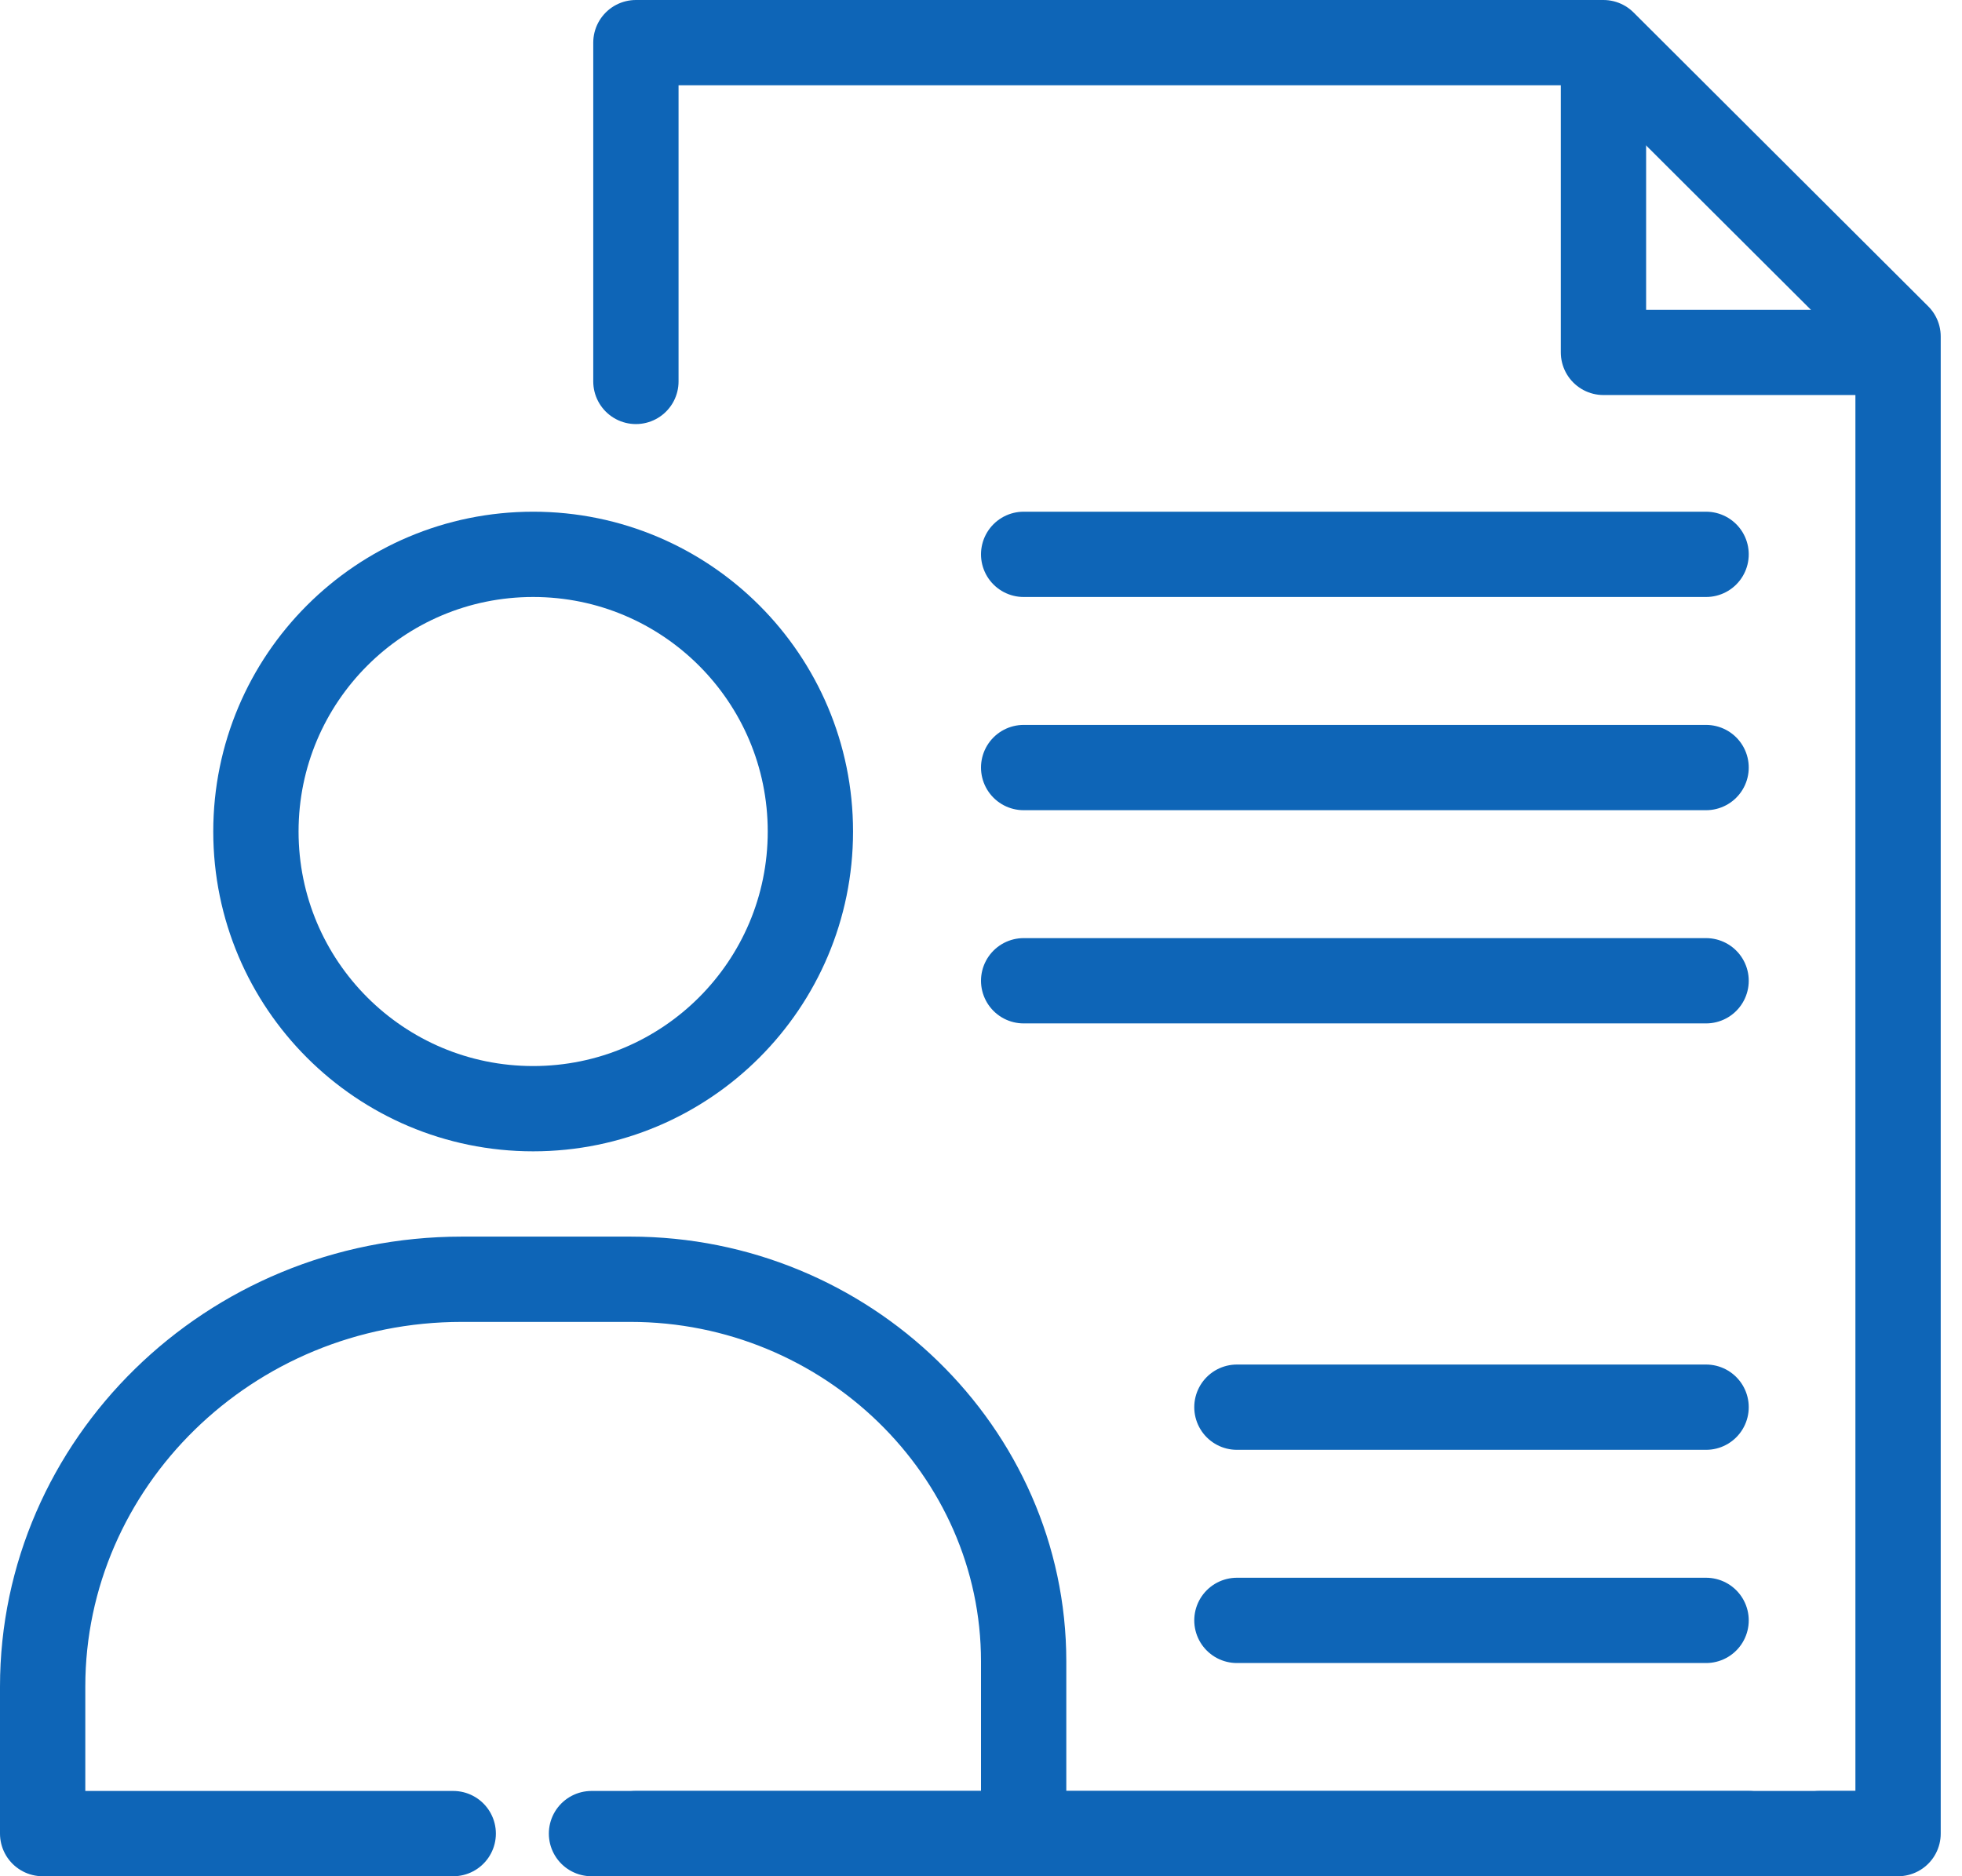
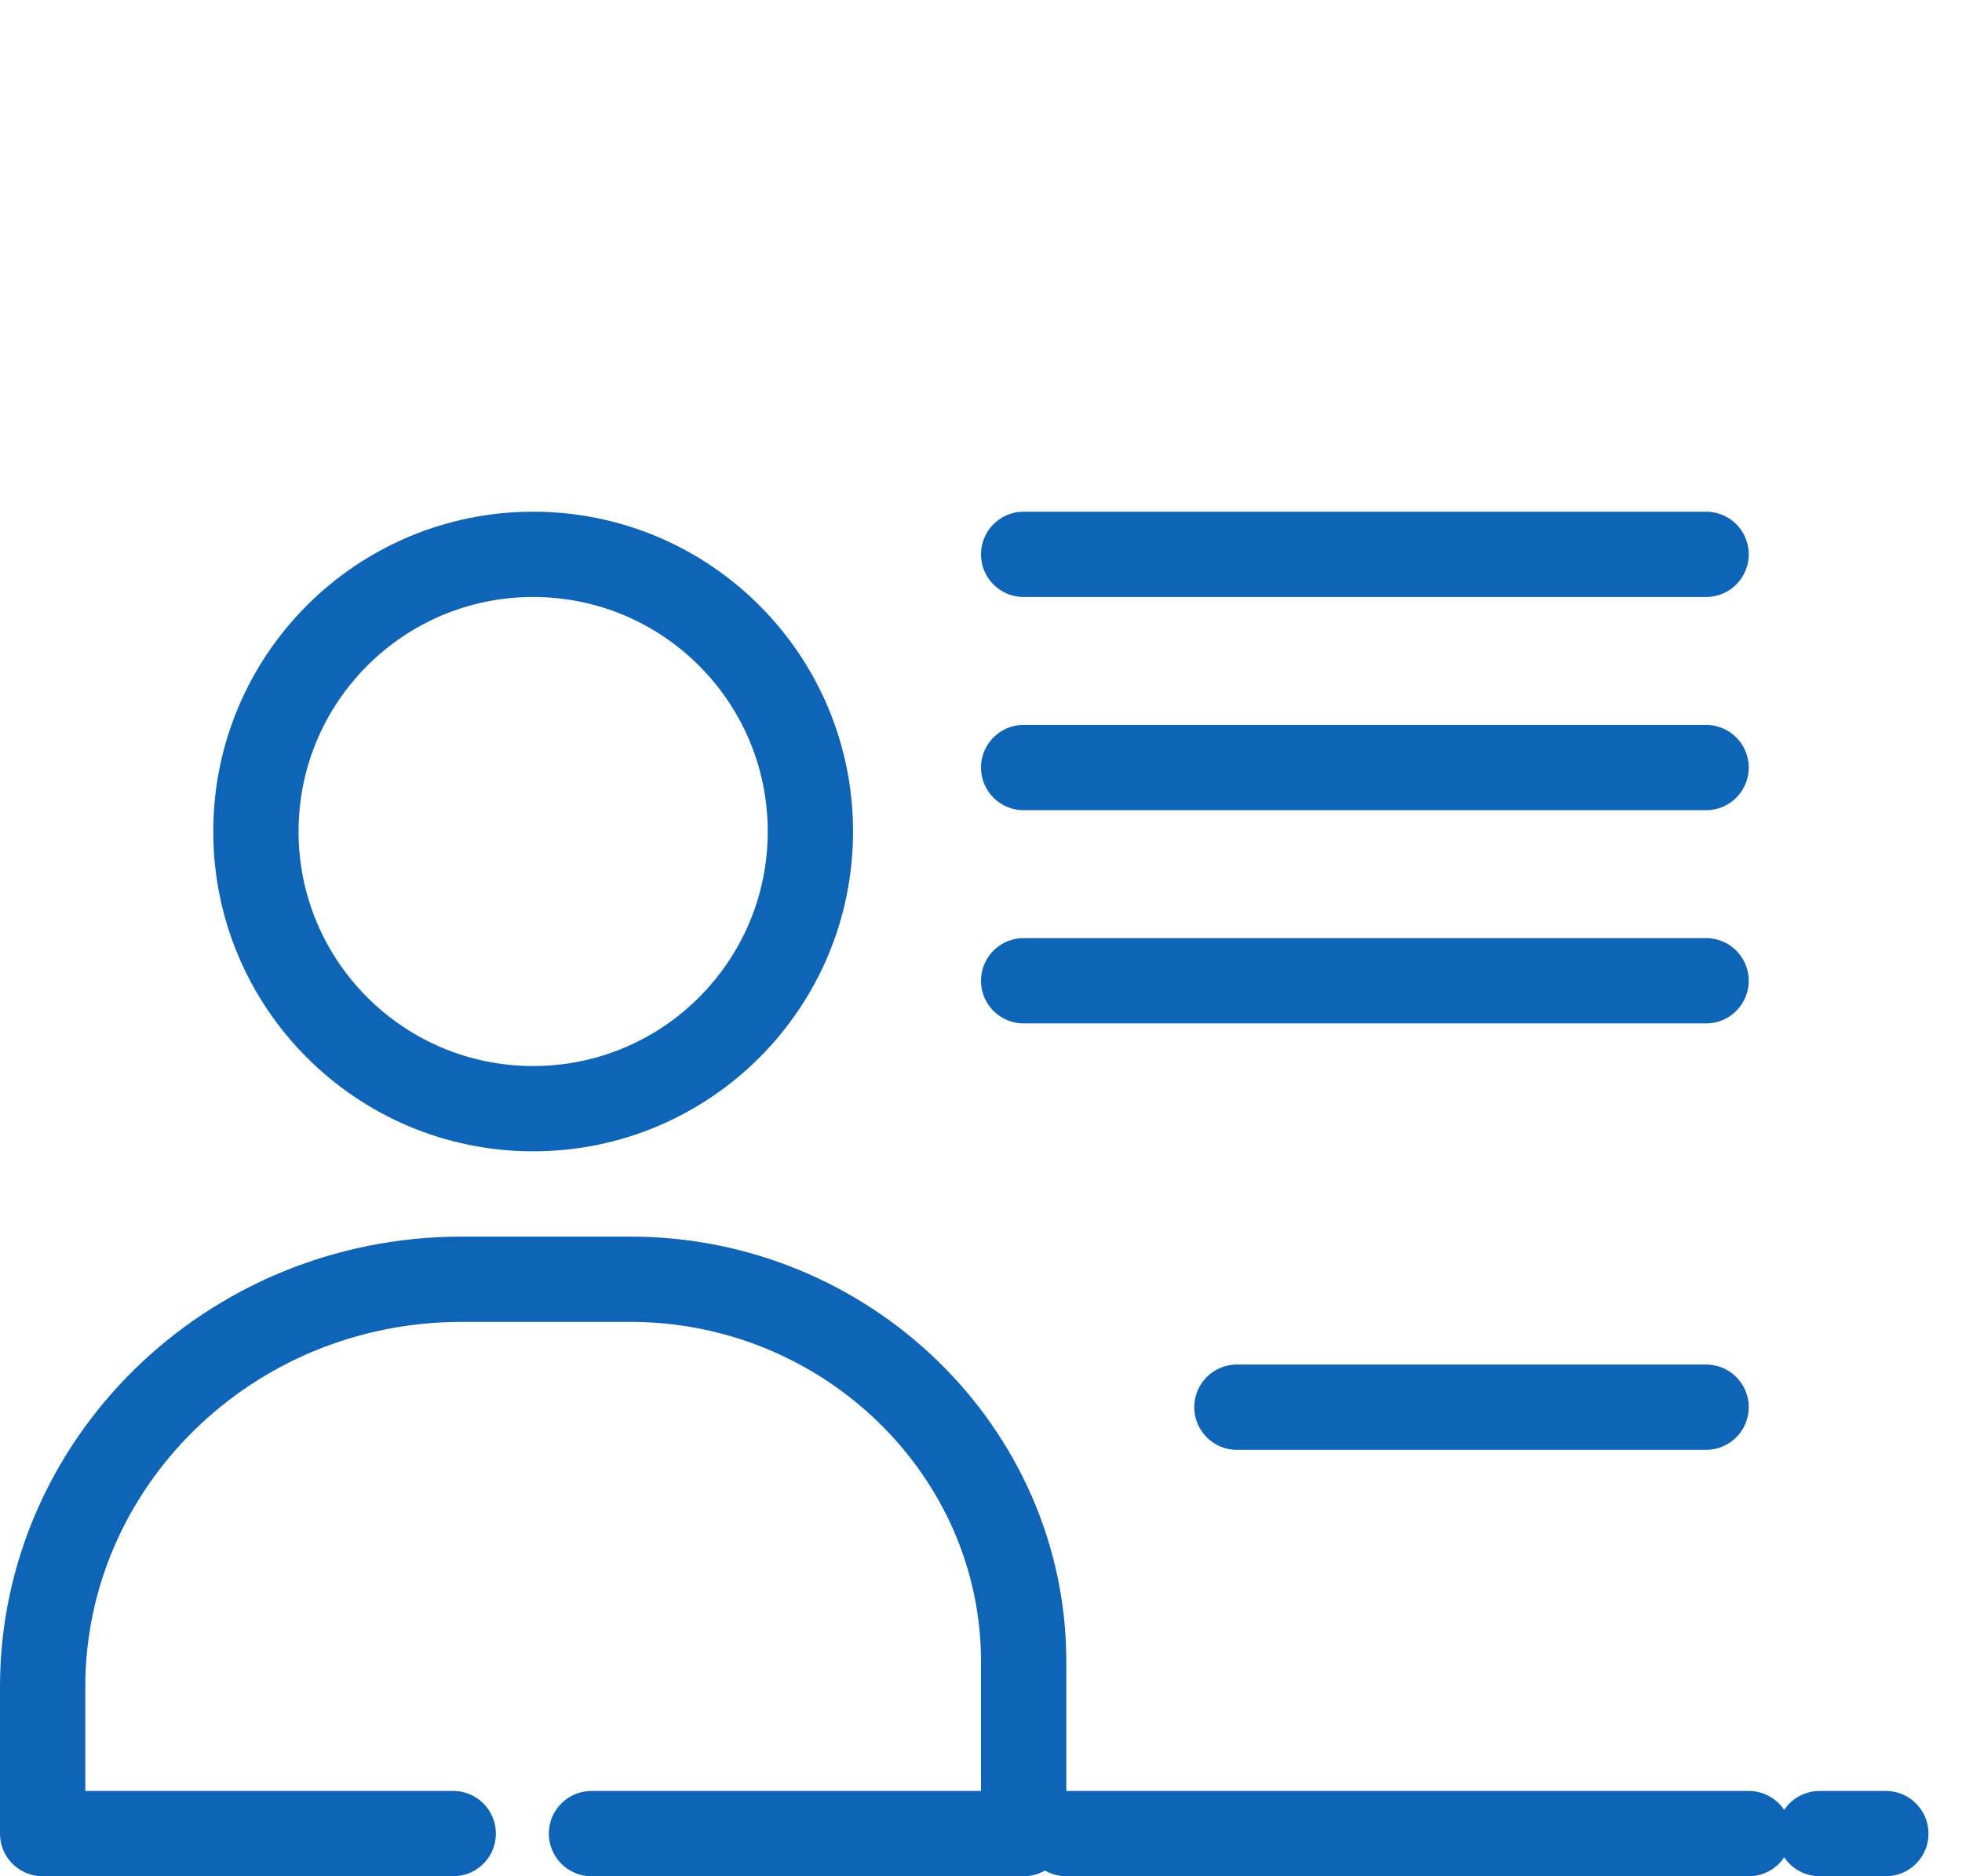
<svg xmlns="http://www.w3.org/2000/svg" width="46" height="44" viewBox="0 0 46 44" fill="none">
  <path d="M44.214 43H42.662" stroke="#0E65B7" stroke-width="2" stroke-linecap="round" stroke-linejoin="round" />
  <path d="M25 43H41" stroke="#0E65B7" stroke-width="2" stroke-linecap="round" stroke-linejoin="round" />
  <path d="M12.5 26C16.09 26 19 23.09 19 19.5C19 15.91 16.09 13 12.5 13C8.91 13 6 15.91 6 19.5C6 23.09 8.91 26 12.5 26Z" stroke="#0E65B7" stroke-width="2" stroke-miterlimit="10" stroke-linecap="round" stroke-linejoin="round" />
  <path d="M13.868 43H24V38.962C24 34.038 19.846 30 14.78 30H10.828C5.357 30 1 34.333 1 39.553V43H10.626" stroke="#0E65B7" stroke-width="2" stroke-miterlimit="10" stroke-linecap="round" stroke-linejoin="round" />
-   <path d="M14.909 43H44.501V7.891L37.593 1H14.909V8.945" stroke="#0E65B7" stroke-width="2" stroke-miterlimit="10" stroke-linecap="round" stroke-linejoin="round" />
  <path d="M24 18H40" stroke="#0E65B7" stroke-width="2" stroke-miterlimit="10" stroke-linecap="round" stroke-linejoin="round" />
  <path d="M24 23H40" stroke="#0E65B7" stroke-width="2" stroke-miterlimit="10" stroke-linecap="round" stroke-linejoin="round" />
-   <path d="M37.594 1V8.264H44.828" stroke="#0E65B7" stroke-width="2" stroke-miterlimit="10" stroke-linejoin="round" />
  <path d="M24 13H40" stroke="#0E65B7" stroke-width="2" stroke-miterlimit="10" stroke-linecap="round" stroke-linejoin="round" />
-   <path d="M29 38H40" stroke="#0E65B7" stroke-width="2" stroke-miterlimit="10" stroke-linecap="round" stroke-linejoin="round" />
  <path d="M29 33H40" stroke="#0E65B7" stroke-width="2" stroke-miterlimit="10" stroke-linecap="round" stroke-linejoin="round" />
</svg>